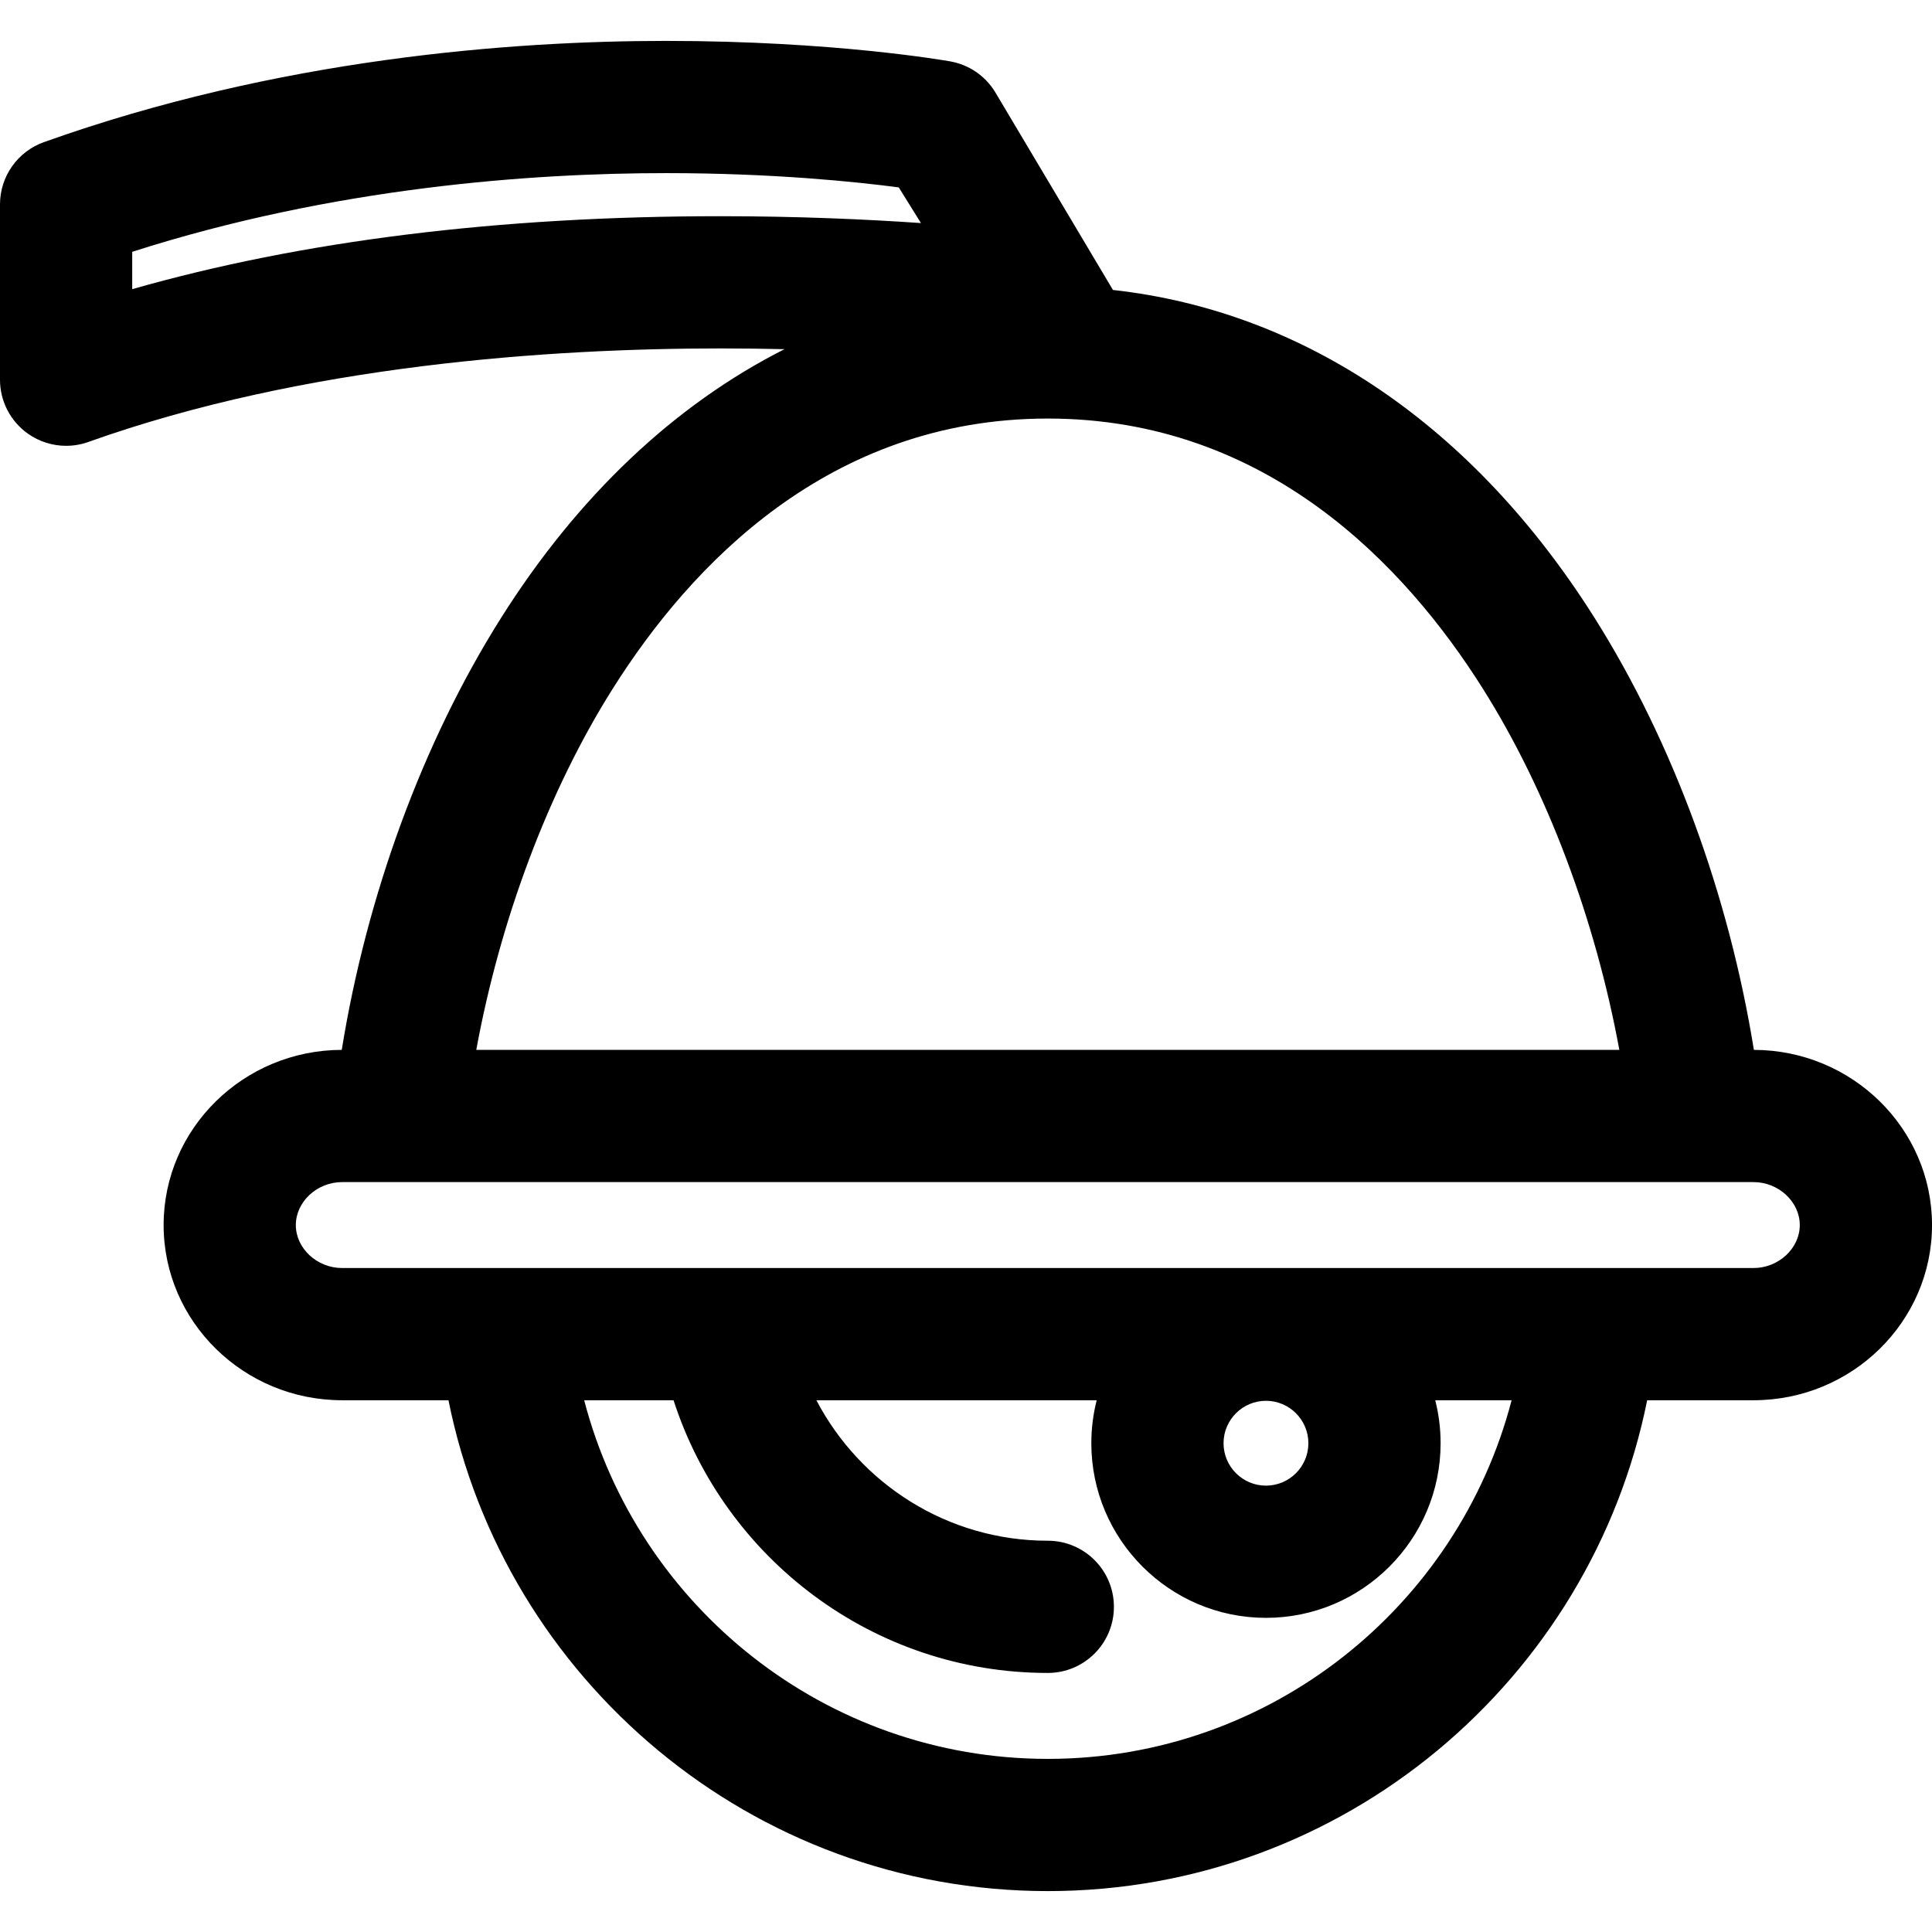
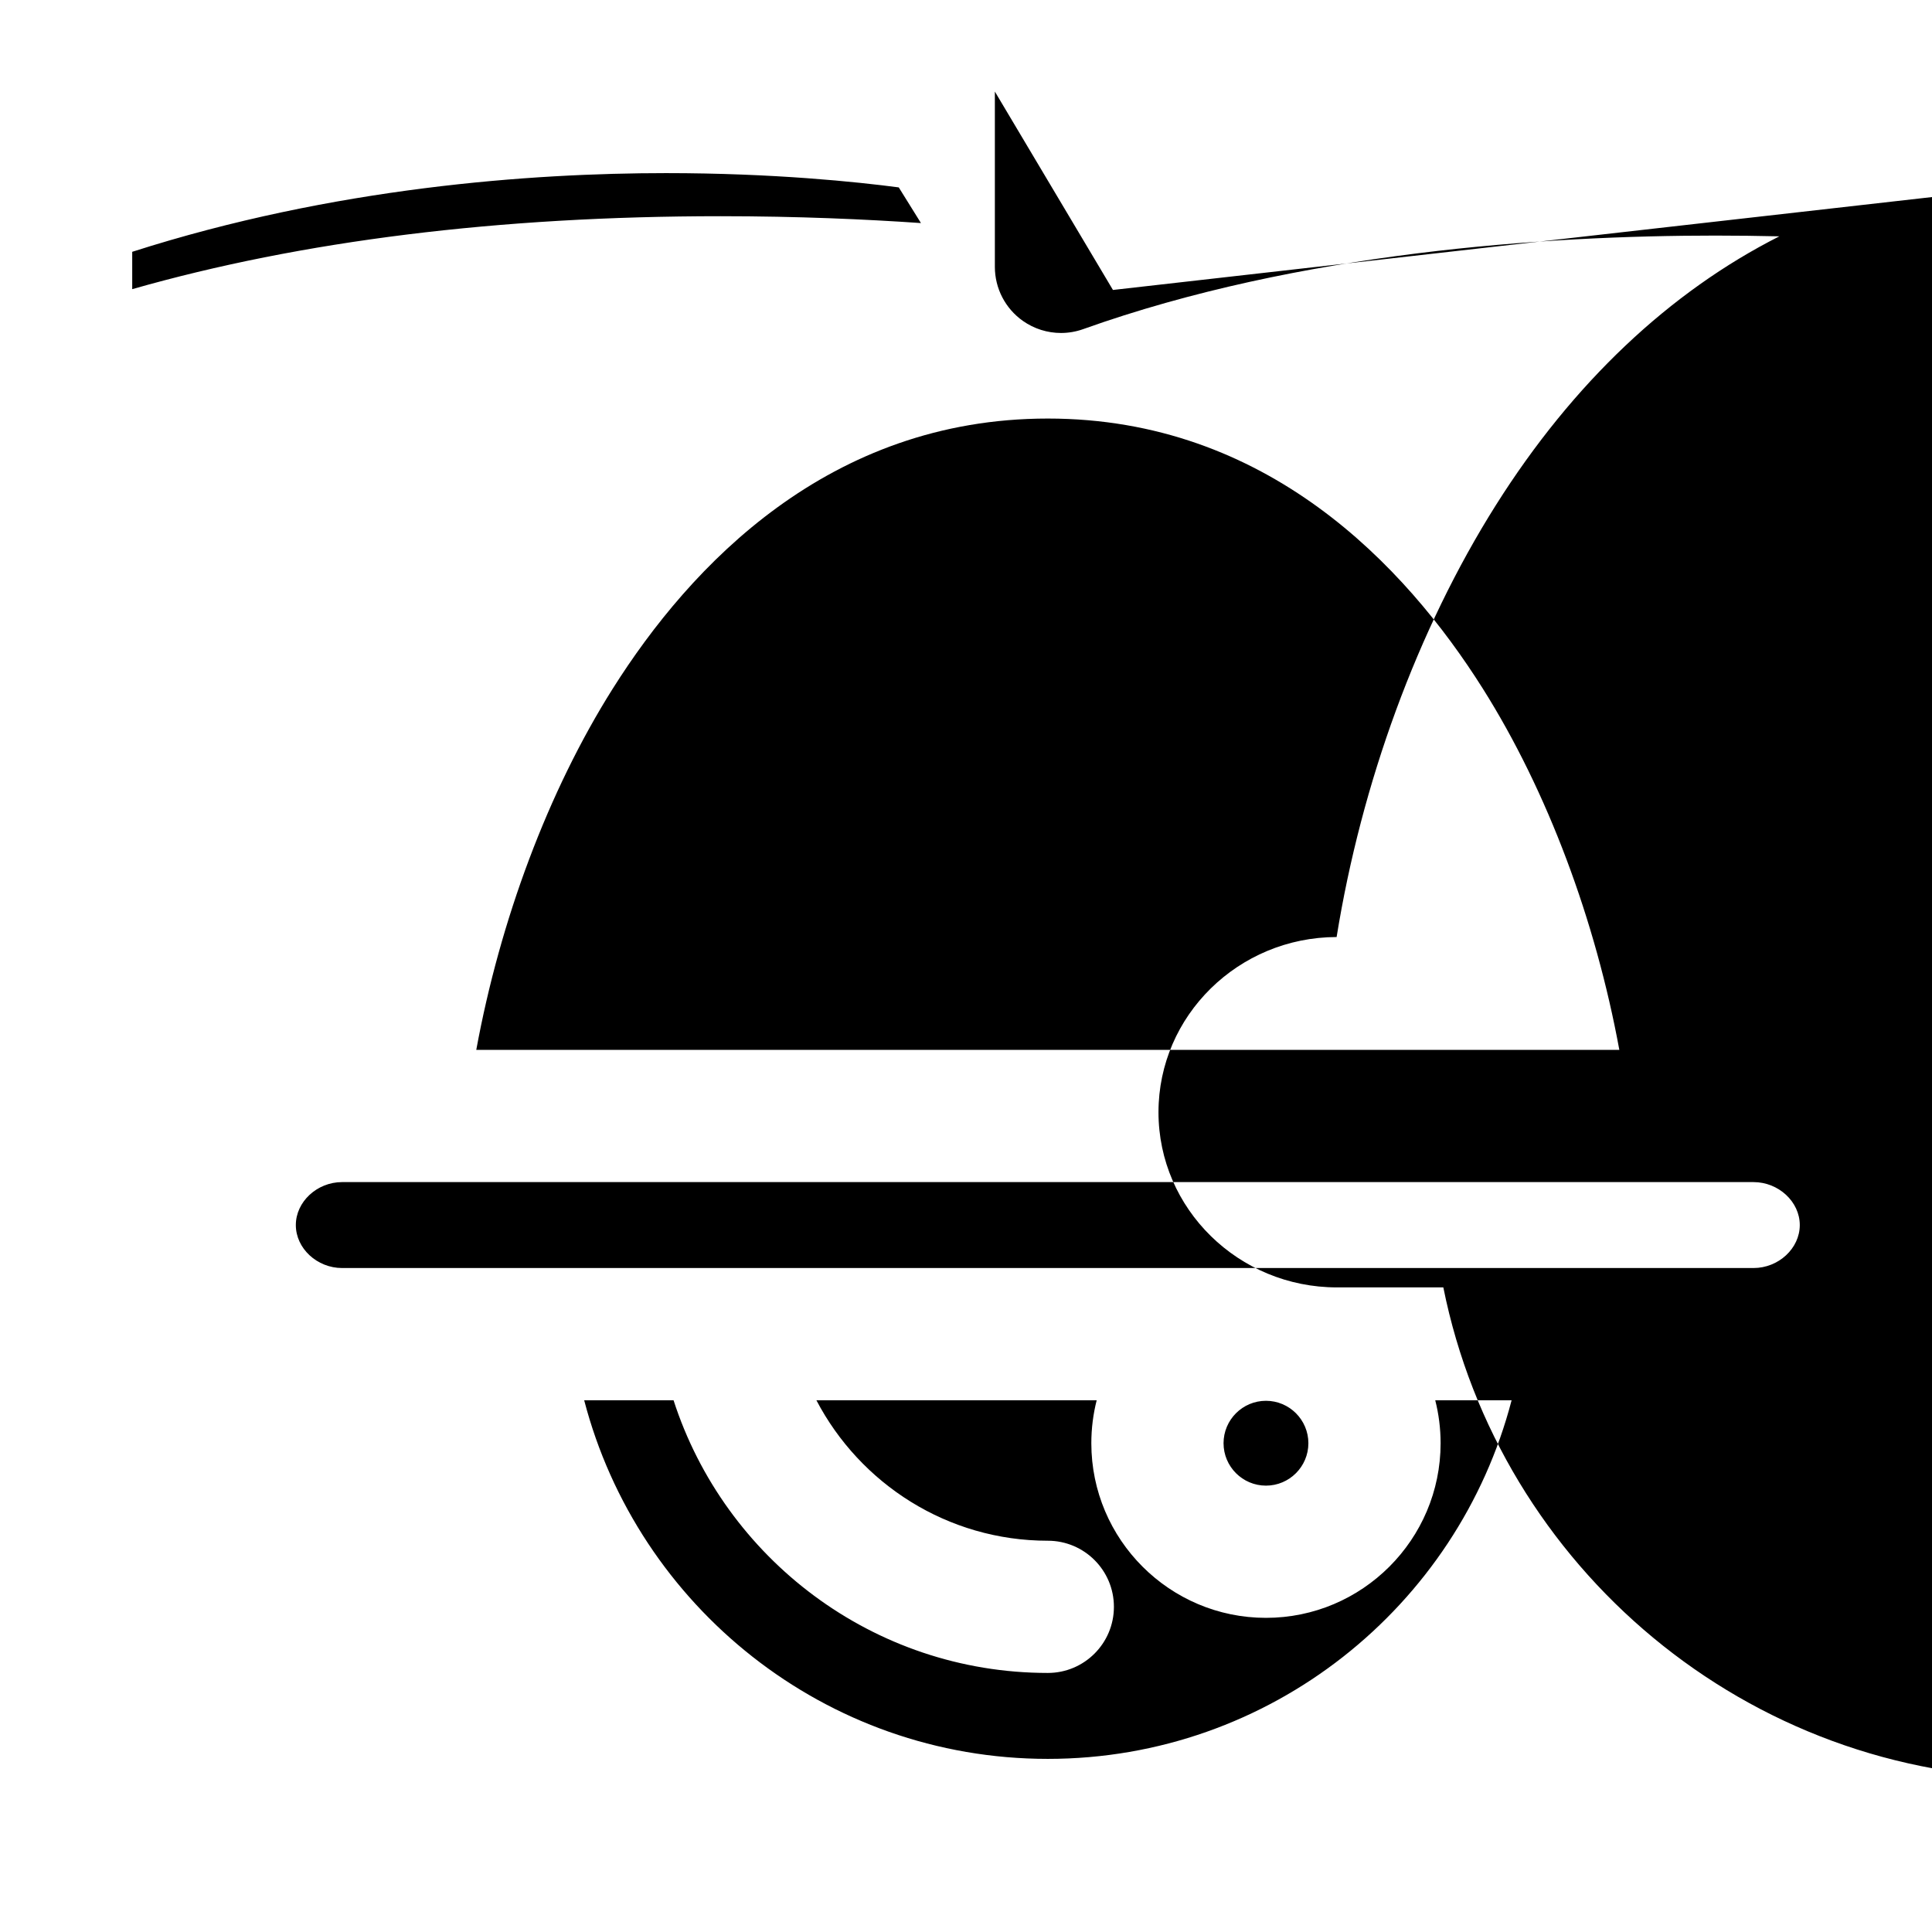
<svg xmlns="http://www.w3.org/2000/svg" fill="#000000" height="800px" width="800px" version="1.1" viewBox="0 0 297 297" enable-background="new 0 0 297 297">
-   <path d="m171.09,44.575l-18.153-30.499c-1.52-2.445-4.008-4.13-6.842-4.636-0.722-0.128-17.955-3.152-43.705-3.152-23.753,0-59.627,2.7-95.646,15.564-4.045,1.445-6.744,5.275-6.744,9.571v26.948c0,3.305 1.606,6.403 4.308,8.307 1.737,1.224 3.787,1.856 5.856,1.856 1.149,0 2.306-0.195 3.417-0.592 33.276-11.885 71.219-14.379 97.189-14.379 3.396,0 6.676,0.043 9.826,0.115-16.826,8.512-31.697,22.485-43.573,41.316-12.102,19.191-20.669,42.755-24.486,66.4-15.104,0.029-27.384,12.098-27.384,26.93 0,14.85 12.31,26.931 27.439,26.931h16.349c8.638,42.979 46.652,75.457 92.137,75.457 45.483,0 83.498-32.479 92.137-75.457h16.349c15.129,0 27.439-12.081 27.439-26.931 0-14.832-12.28-26.9-27.384-26.93-3.817-23.646-12.385-47.209-24.486-66.4-18.643-29.556-44.656-47.165-74.043-50.419zm-150.765-.124v-5.741c30.994-9.929 61.414-12.097 82.064-12.097 16.563,0 29.427,1.358 35.775,2.195l3.412,5.483c-8.396-0.579-18.912-1.055-30.808-1.055-34.022,0.001-64.368,3.769-90.443,11.215zm73.891,61.385c11.937-18.93 33.226-41.494 66.86-41.494 33.635,0 54.923,22.565 66.86,41.494 9.982,15.828 17.347,35.676 20.999,55.558h-175.718c3.652-19.882 11.016-39.73 20.999-55.558zm66.86,164.551c-34.218,0-63.027-23.459-71.272-55.132h13.738c7.847,24.294 30.662,41.921 57.534,41.921 5.612,0 10.162-4.551 10.162-10.163 0-5.612-4.55-10.162-10.162-10.162-15.445,0-28.867-8.775-35.574-21.596h43.089c-0.537,2.114-0.824,4.327-0.824,6.606 0,14.803 12.043,26.846 26.846,26.846 14.803,0 26.847-12.043 26.847-26.846 0-2.279-0.288-4.492-0.825-6.606h11.741c-8.246,31.676-37.08,55.132-71.3,55.132zm40.058-48.526c0,3.595-2.926,6.521-6.521,6.521-3.596,0-6.521-2.926-6.521-6.521 0-3.596 2.926-6.521 6.521-6.521 3.595,0 6.521,2.926 6.521,6.521zm68.427-26.931h-216.97c-3.855,0-7.113-3.024-7.113-6.605 0-3.58 3.258-6.605 7.113-6.605h216.971c3.855,0 7.113,3.025 7.113,6.605 0,3.58-3.258,6.605-7.114,6.605z" />
+   <path d="m171.09,44.575l-18.153-30.499v26.948c0,3.305 1.606,6.403 4.308,8.307 1.737,1.224 3.787,1.856 5.856,1.856 1.149,0 2.306-0.195 3.417-0.592 33.276-11.885 71.219-14.379 97.189-14.379 3.396,0 6.676,0.043 9.826,0.115-16.826,8.512-31.697,22.485-43.573,41.316-12.102,19.191-20.669,42.755-24.486,66.4-15.104,0.029-27.384,12.098-27.384,26.93 0,14.85 12.31,26.931 27.439,26.931h16.349c8.638,42.979 46.652,75.457 92.137,75.457 45.483,0 83.498-32.479 92.137-75.457h16.349c15.129,0 27.439-12.081 27.439-26.931 0-14.832-12.28-26.9-27.384-26.93-3.817-23.646-12.385-47.209-24.486-66.4-18.643-29.556-44.656-47.165-74.043-50.419zm-150.765-.124v-5.741c30.994-9.929 61.414-12.097 82.064-12.097 16.563,0 29.427,1.358 35.775,2.195l3.412,5.483c-8.396-0.579-18.912-1.055-30.808-1.055-34.022,0.001-64.368,3.769-90.443,11.215zm73.891,61.385c11.937-18.93 33.226-41.494 66.86-41.494 33.635,0 54.923,22.565 66.86,41.494 9.982,15.828 17.347,35.676 20.999,55.558h-175.718c3.652-19.882 11.016-39.73 20.999-55.558zm66.86,164.551c-34.218,0-63.027-23.459-71.272-55.132h13.738c7.847,24.294 30.662,41.921 57.534,41.921 5.612,0 10.162-4.551 10.162-10.163 0-5.612-4.55-10.162-10.162-10.162-15.445,0-28.867-8.775-35.574-21.596h43.089c-0.537,2.114-0.824,4.327-0.824,6.606 0,14.803 12.043,26.846 26.846,26.846 14.803,0 26.847-12.043 26.847-26.846 0-2.279-0.288-4.492-0.825-6.606h11.741c-8.246,31.676-37.08,55.132-71.3,55.132zm40.058-48.526c0,3.595-2.926,6.521-6.521,6.521-3.596,0-6.521-2.926-6.521-6.521 0-3.596 2.926-6.521 6.521-6.521 3.595,0 6.521,2.926 6.521,6.521zm68.427-26.931h-216.97c-3.855,0-7.113-3.024-7.113-6.605 0-3.58 3.258-6.605 7.113-6.605h216.971c3.855,0 7.113,3.025 7.113,6.605 0,3.58-3.258,6.605-7.114,6.605z" />
</svg>